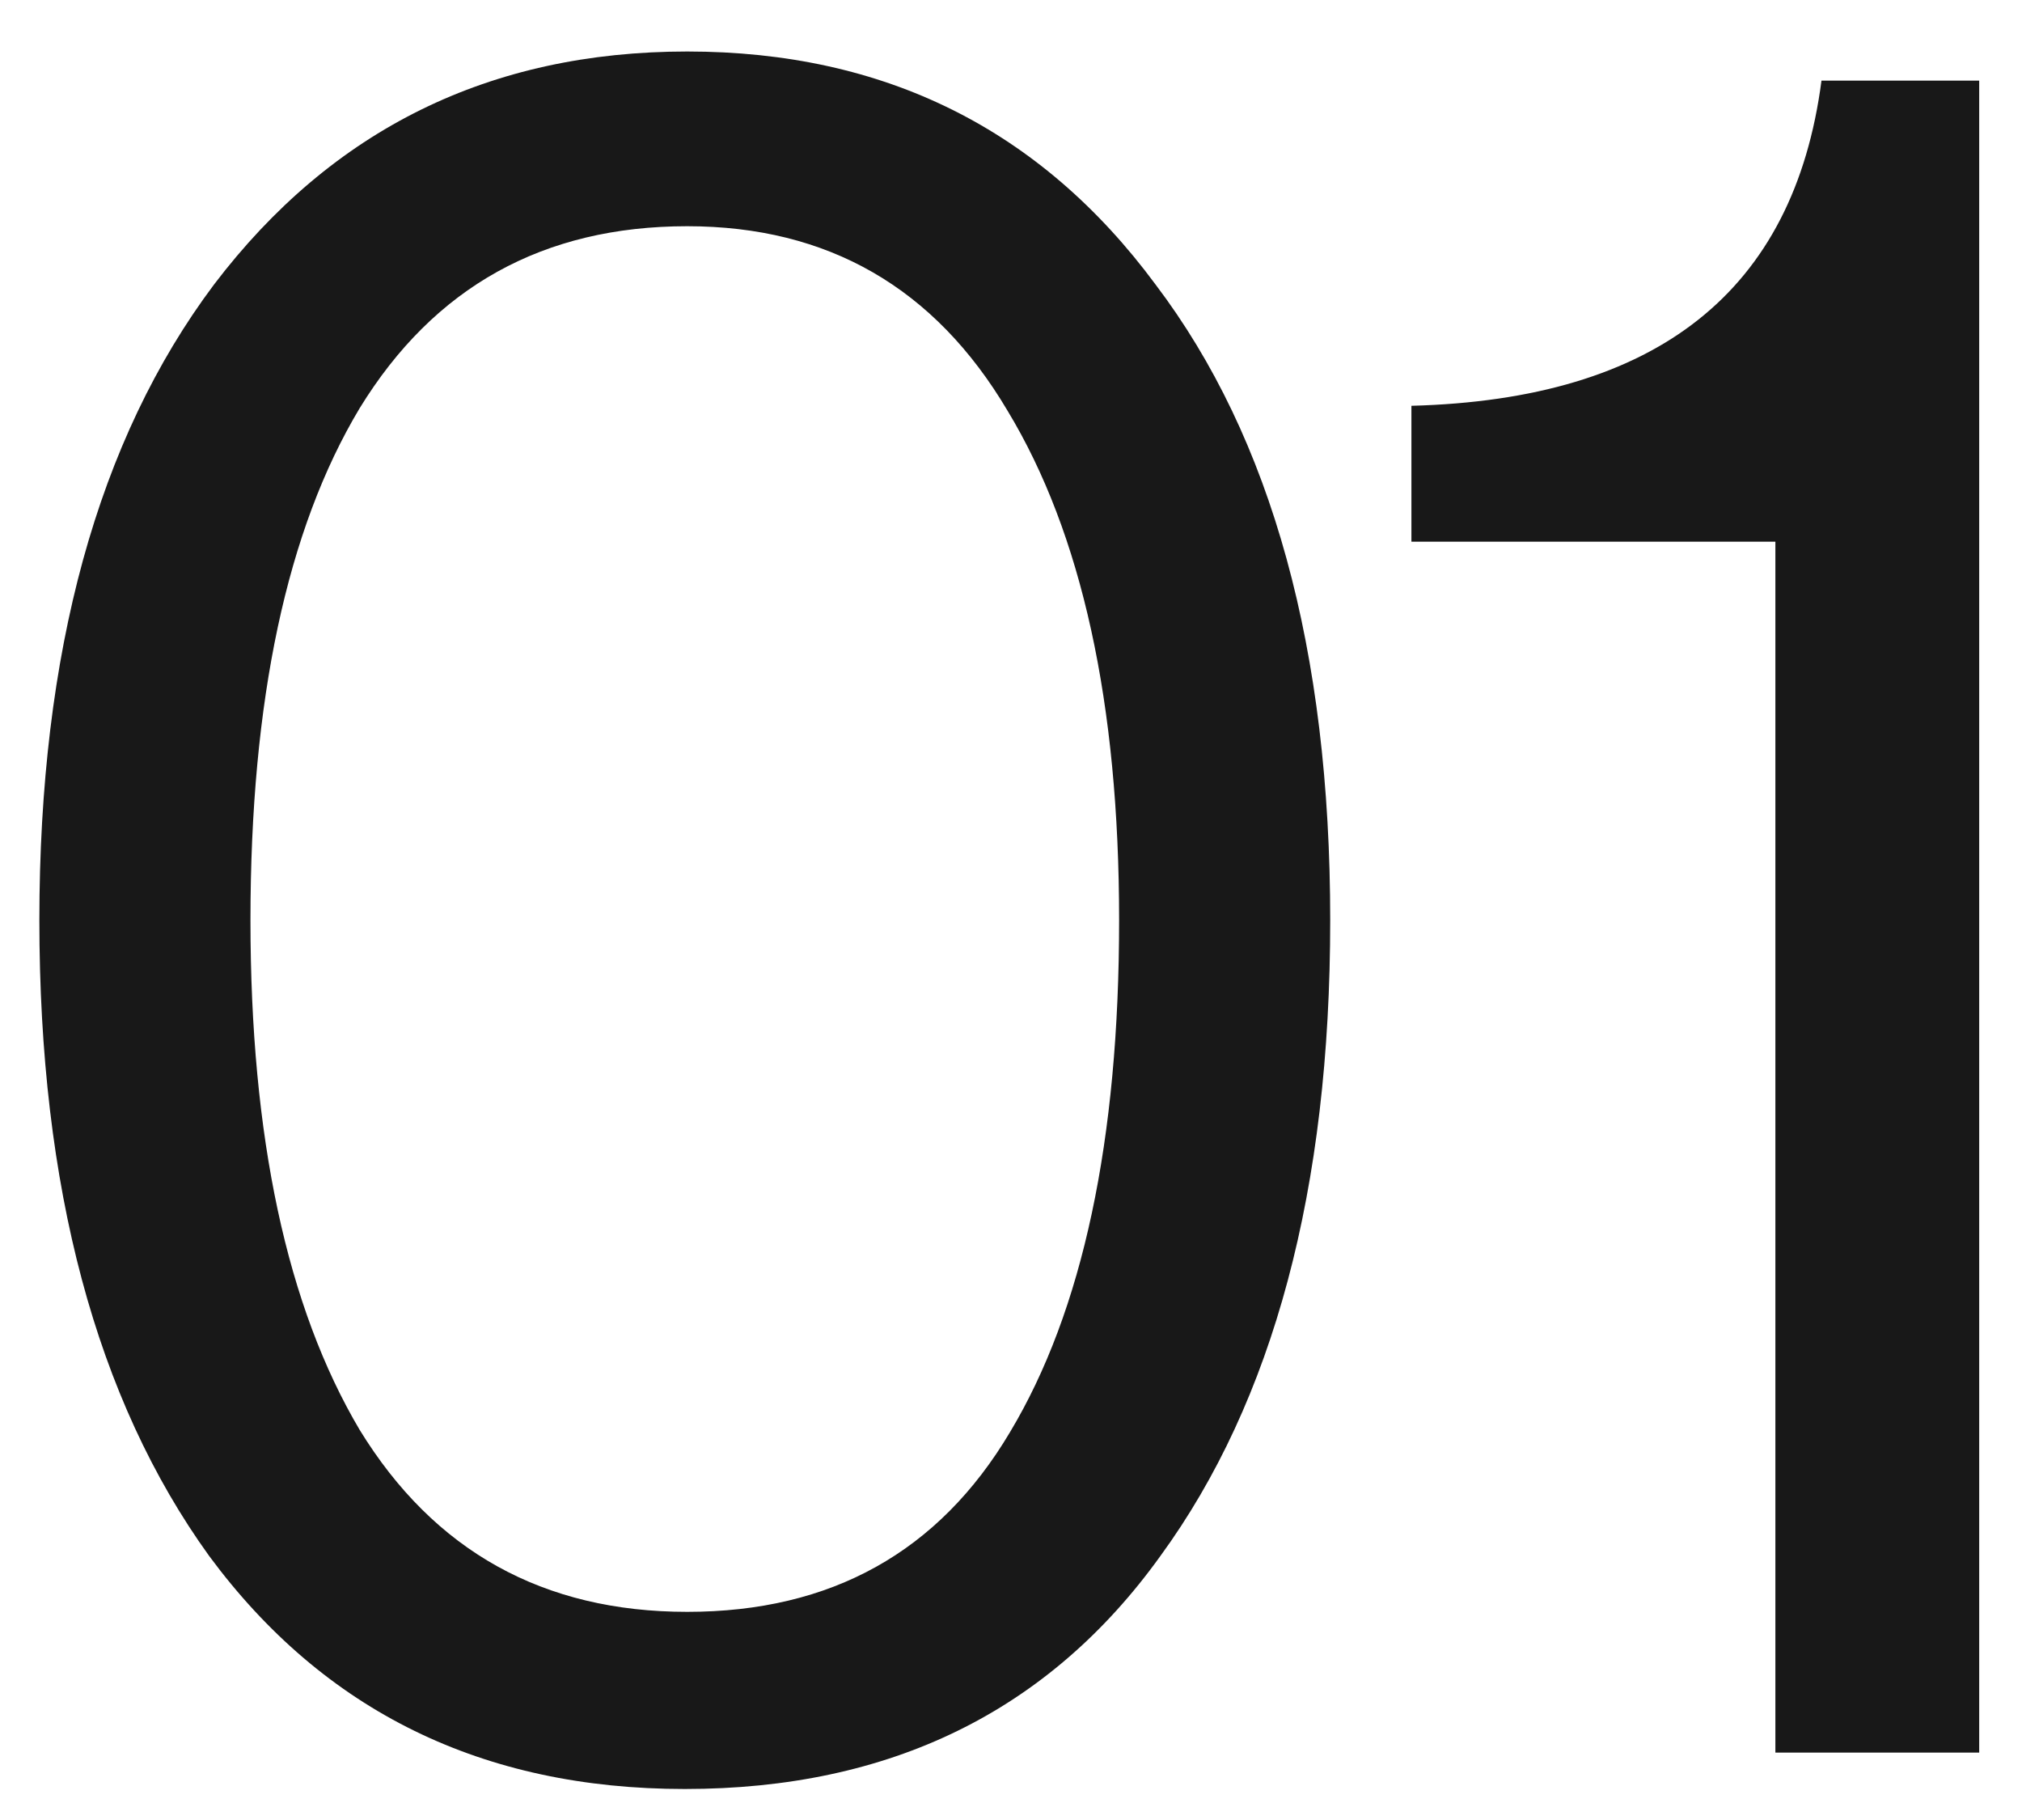
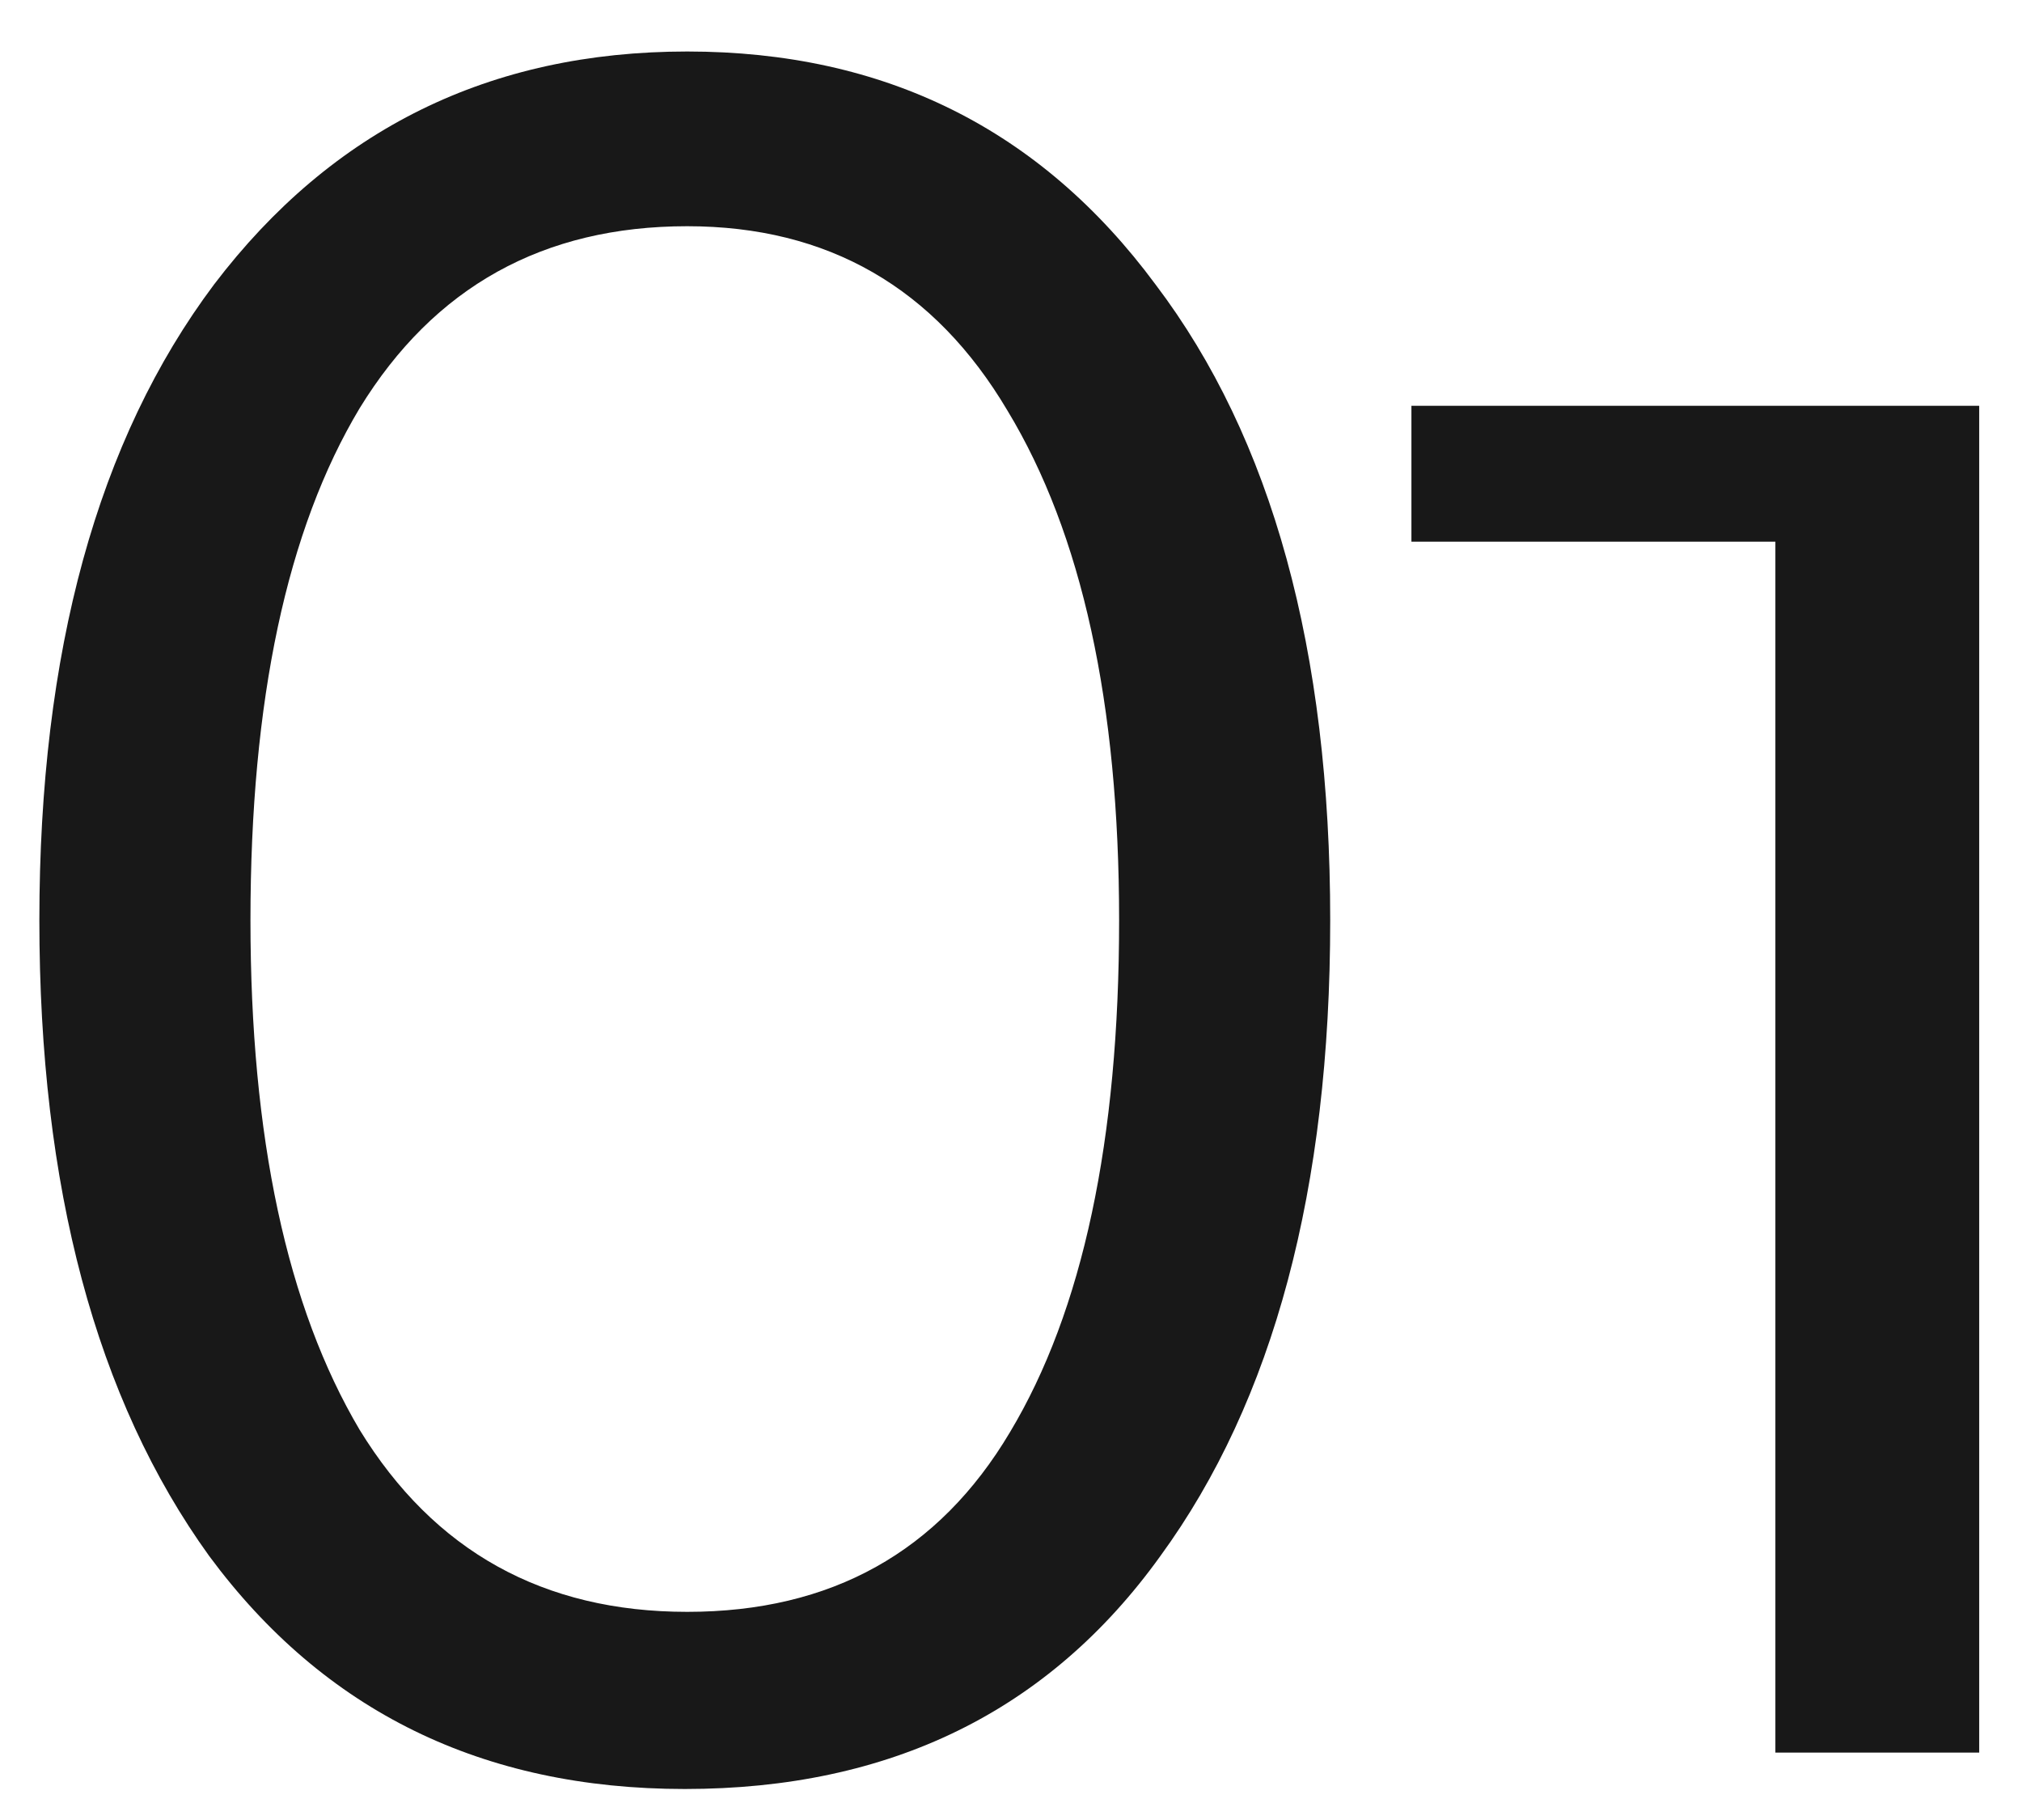
<svg xmlns="http://www.w3.org/2000/svg" width="30" height="27" viewBox="0 0 30 27" fill="none">
-   <path d="M10.16 26.54C7.16 26.54 4.808 25.388 3.104 23.084C1.424 20.756 0.584 17.612 0.584 13.652C0.584 9.668 1.448 6.524 3.176 4.22C4.928 1.916 7.268 0.764 10.196 0.764C13.124 0.764 15.44 1.916 17.144 4.22C18.872 6.5 19.736 9.644 19.736 13.652C19.736 17.636 18.896 20.78 17.216 23.084C15.56 25.388 13.208 26.54 10.16 26.54ZM5.336 21.212C6.44 23.012 8.06 23.912 10.196 23.912C12.332 23.912 13.928 23.024 14.984 21.248C16.064 19.448 16.604 16.916 16.604 13.652C16.604 10.436 16.052 7.916 14.948 6.092C13.868 4.268 12.284 3.356 10.196 3.356C8.06 3.356 6.44 4.256 5.336 6.056C4.256 7.856 3.716 10.388 3.716 13.652C3.716 16.868 4.256 19.388 5.336 21.212ZM26.341 26V8.036H20.941V6.02C24.589 5.924 26.617 4.316 27.025 1.196H29.365V26H26.341Z" fill="#181818" />
+   <path d="M10.16 26.54C7.16 26.54 4.808 25.388 3.104 23.084C1.424 20.756 0.584 17.612 0.584 13.652C0.584 9.668 1.448 6.524 3.176 4.22C4.928 1.916 7.268 0.764 10.196 0.764C13.124 0.764 15.44 1.916 17.144 4.22C18.872 6.5 19.736 9.644 19.736 13.652C19.736 17.636 18.896 20.78 17.216 23.084C15.56 25.388 13.208 26.54 10.16 26.54ZM5.336 21.212C6.44 23.012 8.06 23.912 10.196 23.912C12.332 23.912 13.928 23.024 14.984 21.248C16.064 19.448 16.604 16.916 16.604 13.652C16.604 10.436 16.052 7.916 14.948 6.092C13.868 4.268 12.284 3.356 10.196 3.356C8.06 3.356 6.44 4.256 5.336 6.056C4.256 7.856 3.716 10.388 3.716 13.652C3.716 16.868 4.256 19.388 5.336 21.212ZM26.341 26V8.036H20.941V6.02H29.365V26H26.341Z" fill="#181818" />
</svg>